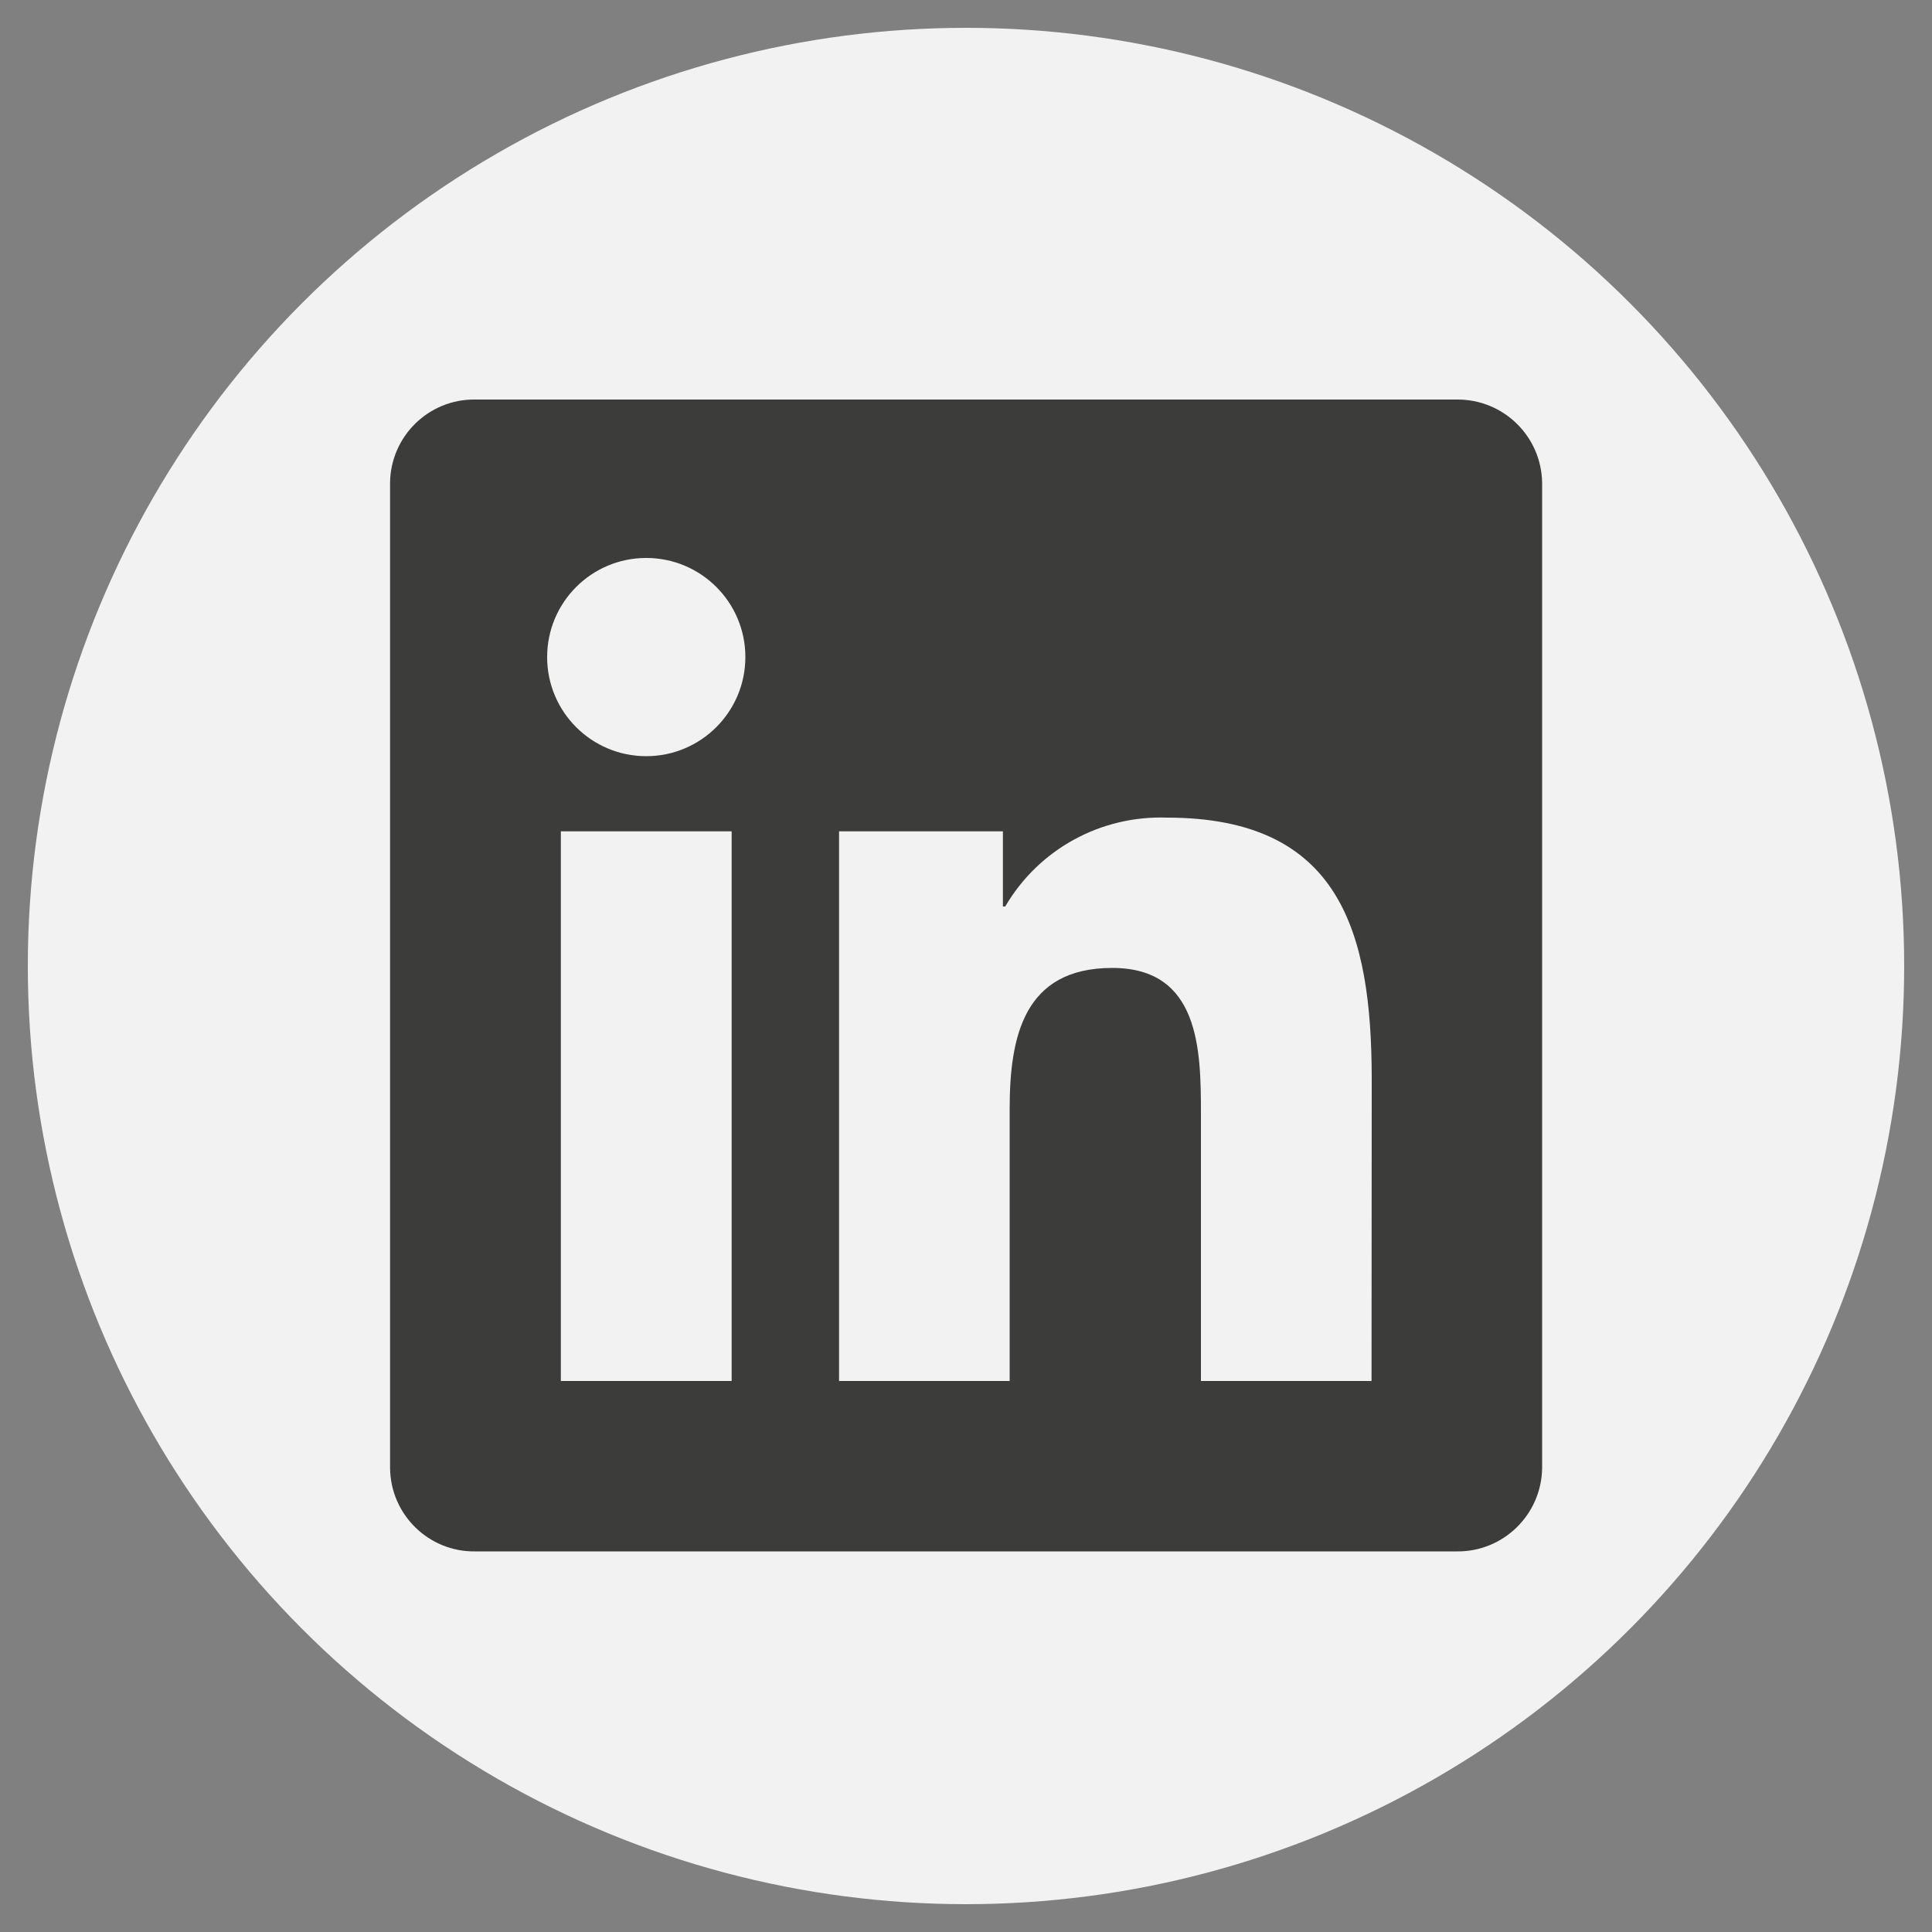
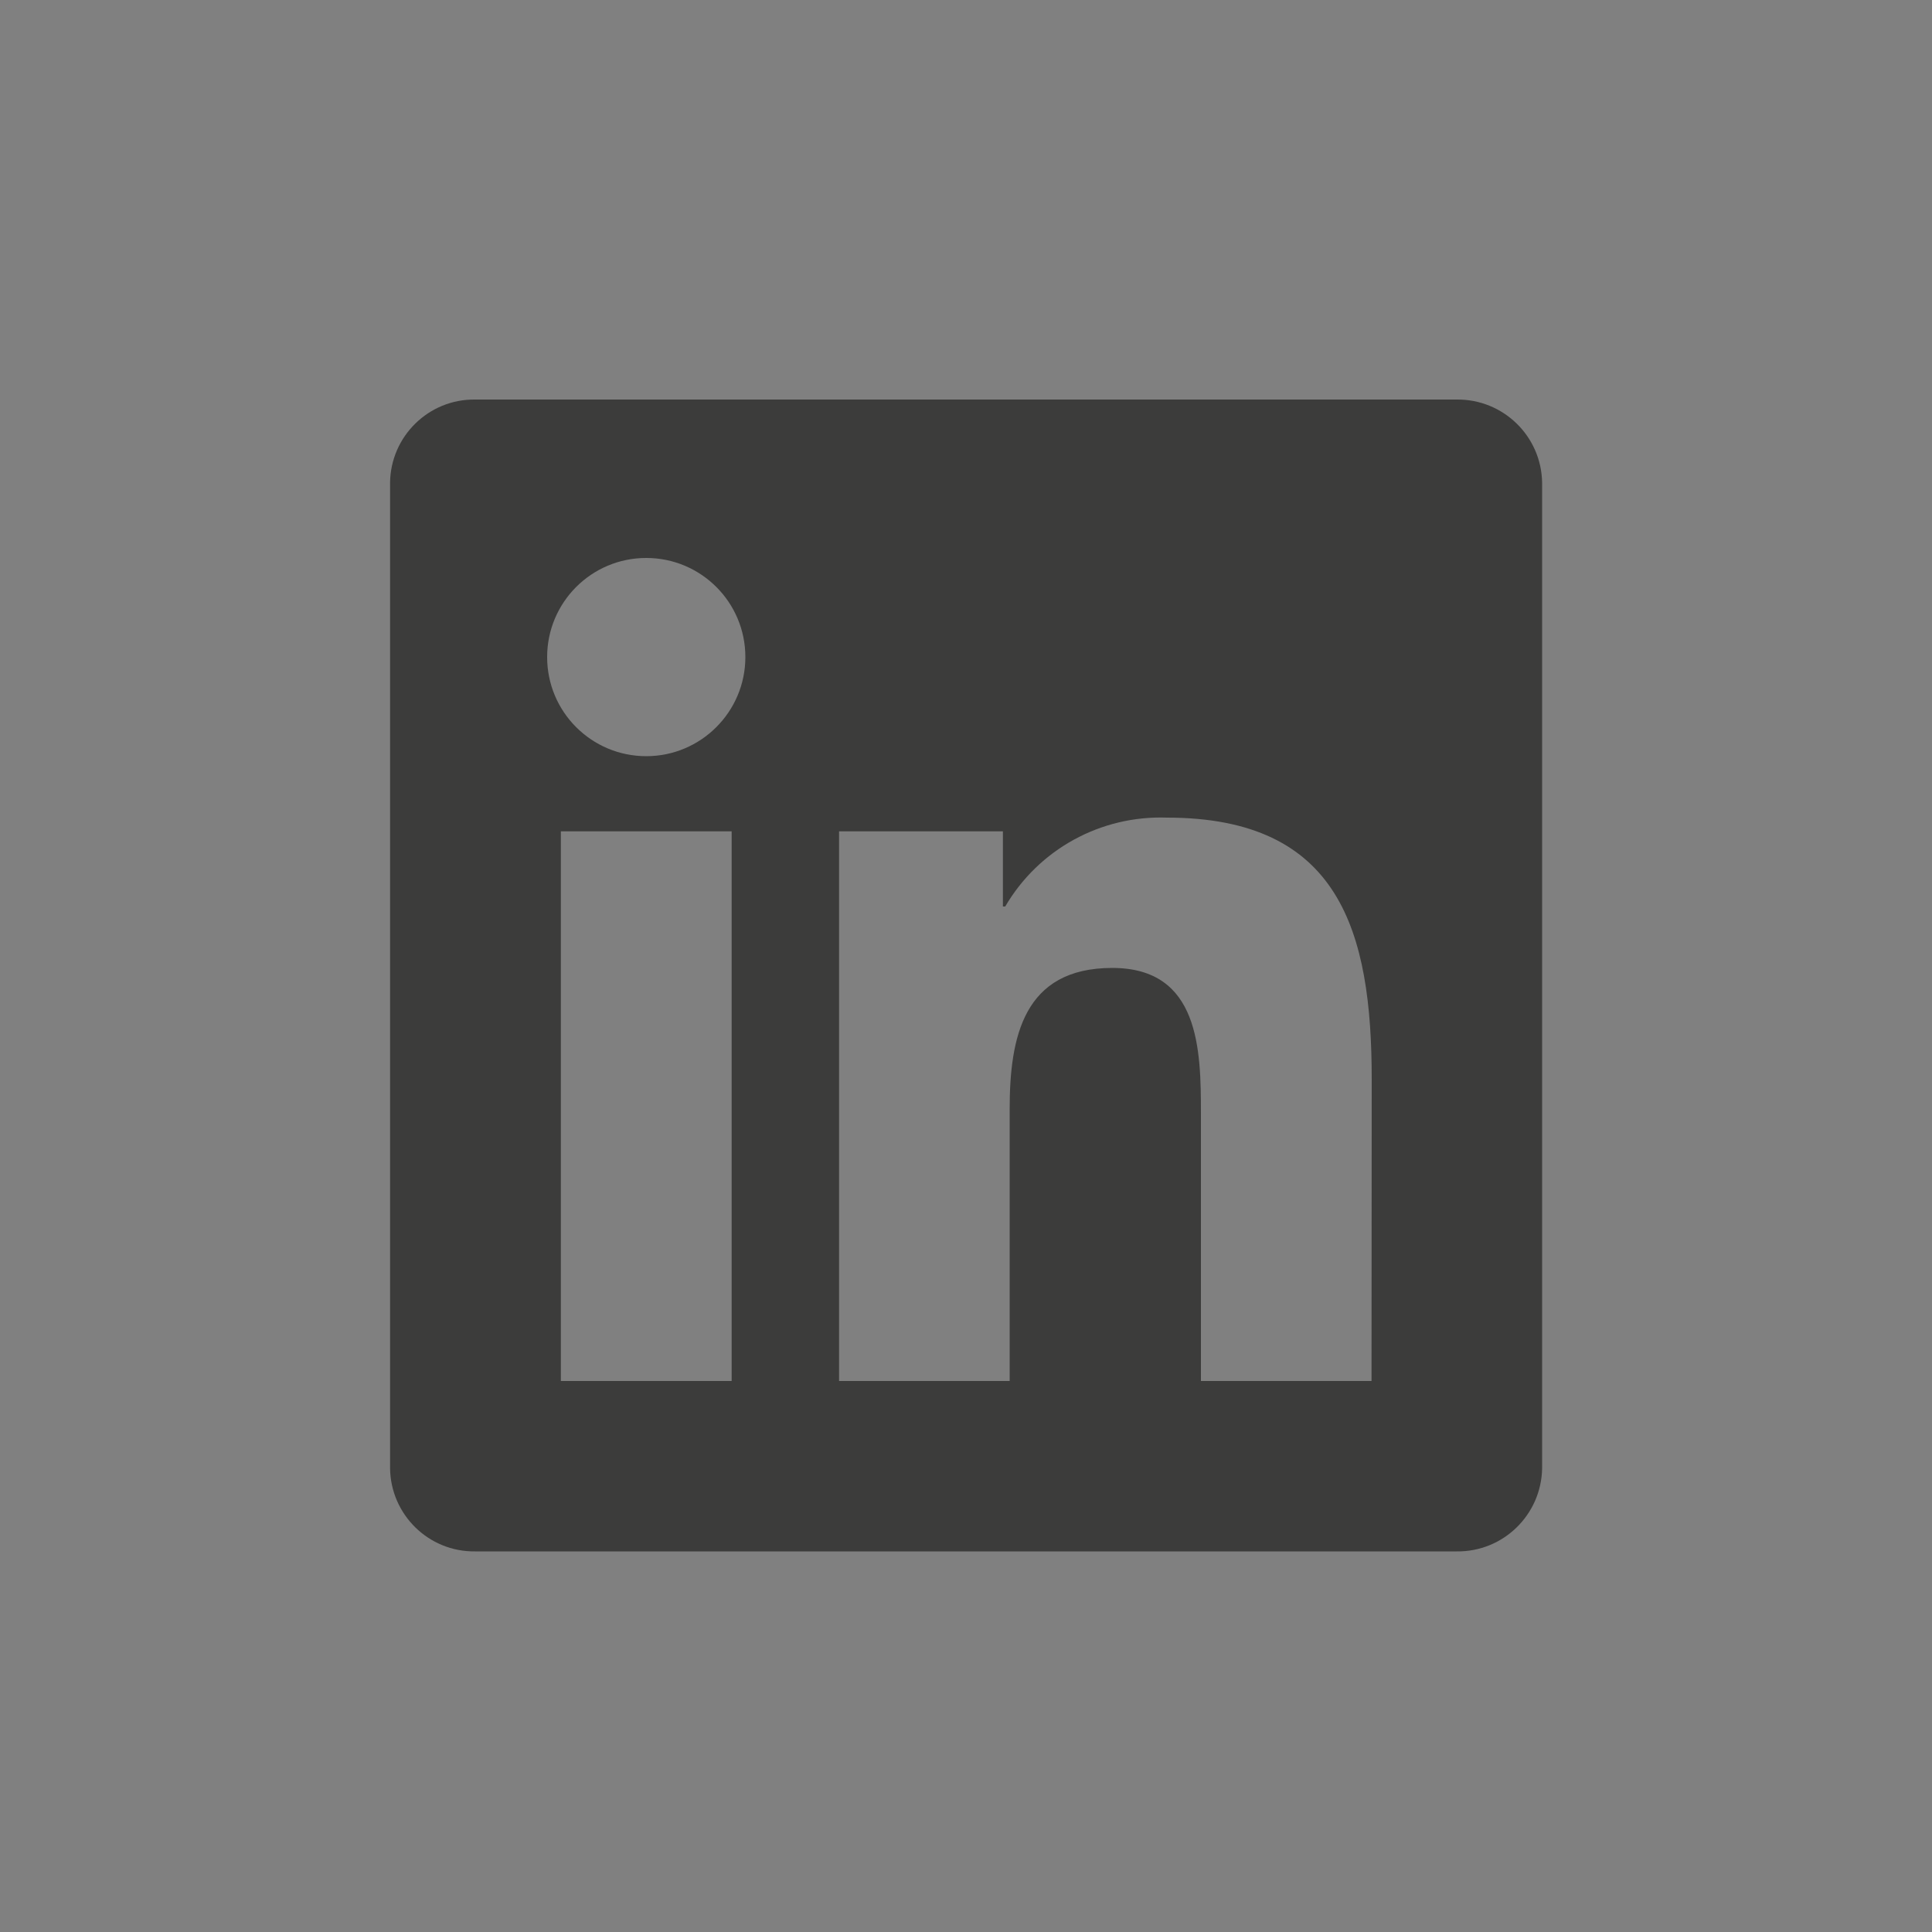
<svg xmlns="http://www.w3.org/2000/svg" version="1.1" id="Laag_1" x="0px" y="0px" viewBox="0 0 100 100" style="enable-background:new 0 0 100 100;" xml:space="preserve">
  <rect x="0" y="0" width="100" height="100" fill="#808080" stroke="none" />
  <style type="text/css">
	.st0{fill:#F2F2F2;}
	.st1{fill:#3C3C3B;}
</style>
-   <circle class="st0" cx="50" cy="50" r="48.56" />
  <g>
    <path id="Path_2520" class="st1" d="M70.99,71.48h-8.83V57.65c0-3.3-0.06-7.55-4.59-7.55c-4.6,0-5.31,3.59-5.31,7.31v14.07h-8.83   V43.03h8.48v3.89h0.12c1.73-2.96,4.94-4.72,8.37-4.6c8.95,0,10.6,5.89,10.6,13.55L70.99,71.48z M33.45,39.14   c-2.83,0-5.13-2.29-5.13-5.13c0-2.83,2.29-5.13,5.13-5.13c2.83,0,5.13,2.29,5.13,5.13C38.58,36.84,36.28,39.14,33.45,39.14   L33.45,39.14 M37.87,71.48h-8.84V43.03h8.84V71.48z M75.39,20.68H24.59c-2.4-0.03-4.37,1.9-4.4,4.3V76c0.03,2.4,2,4.33,4.4,4.3   h50.81c2.41,0.03,4.38-1.9,4.42-4.3V24.98C79.78,22.57,77.8,20.65,75.39,20.68" />
  </g>
</svg>